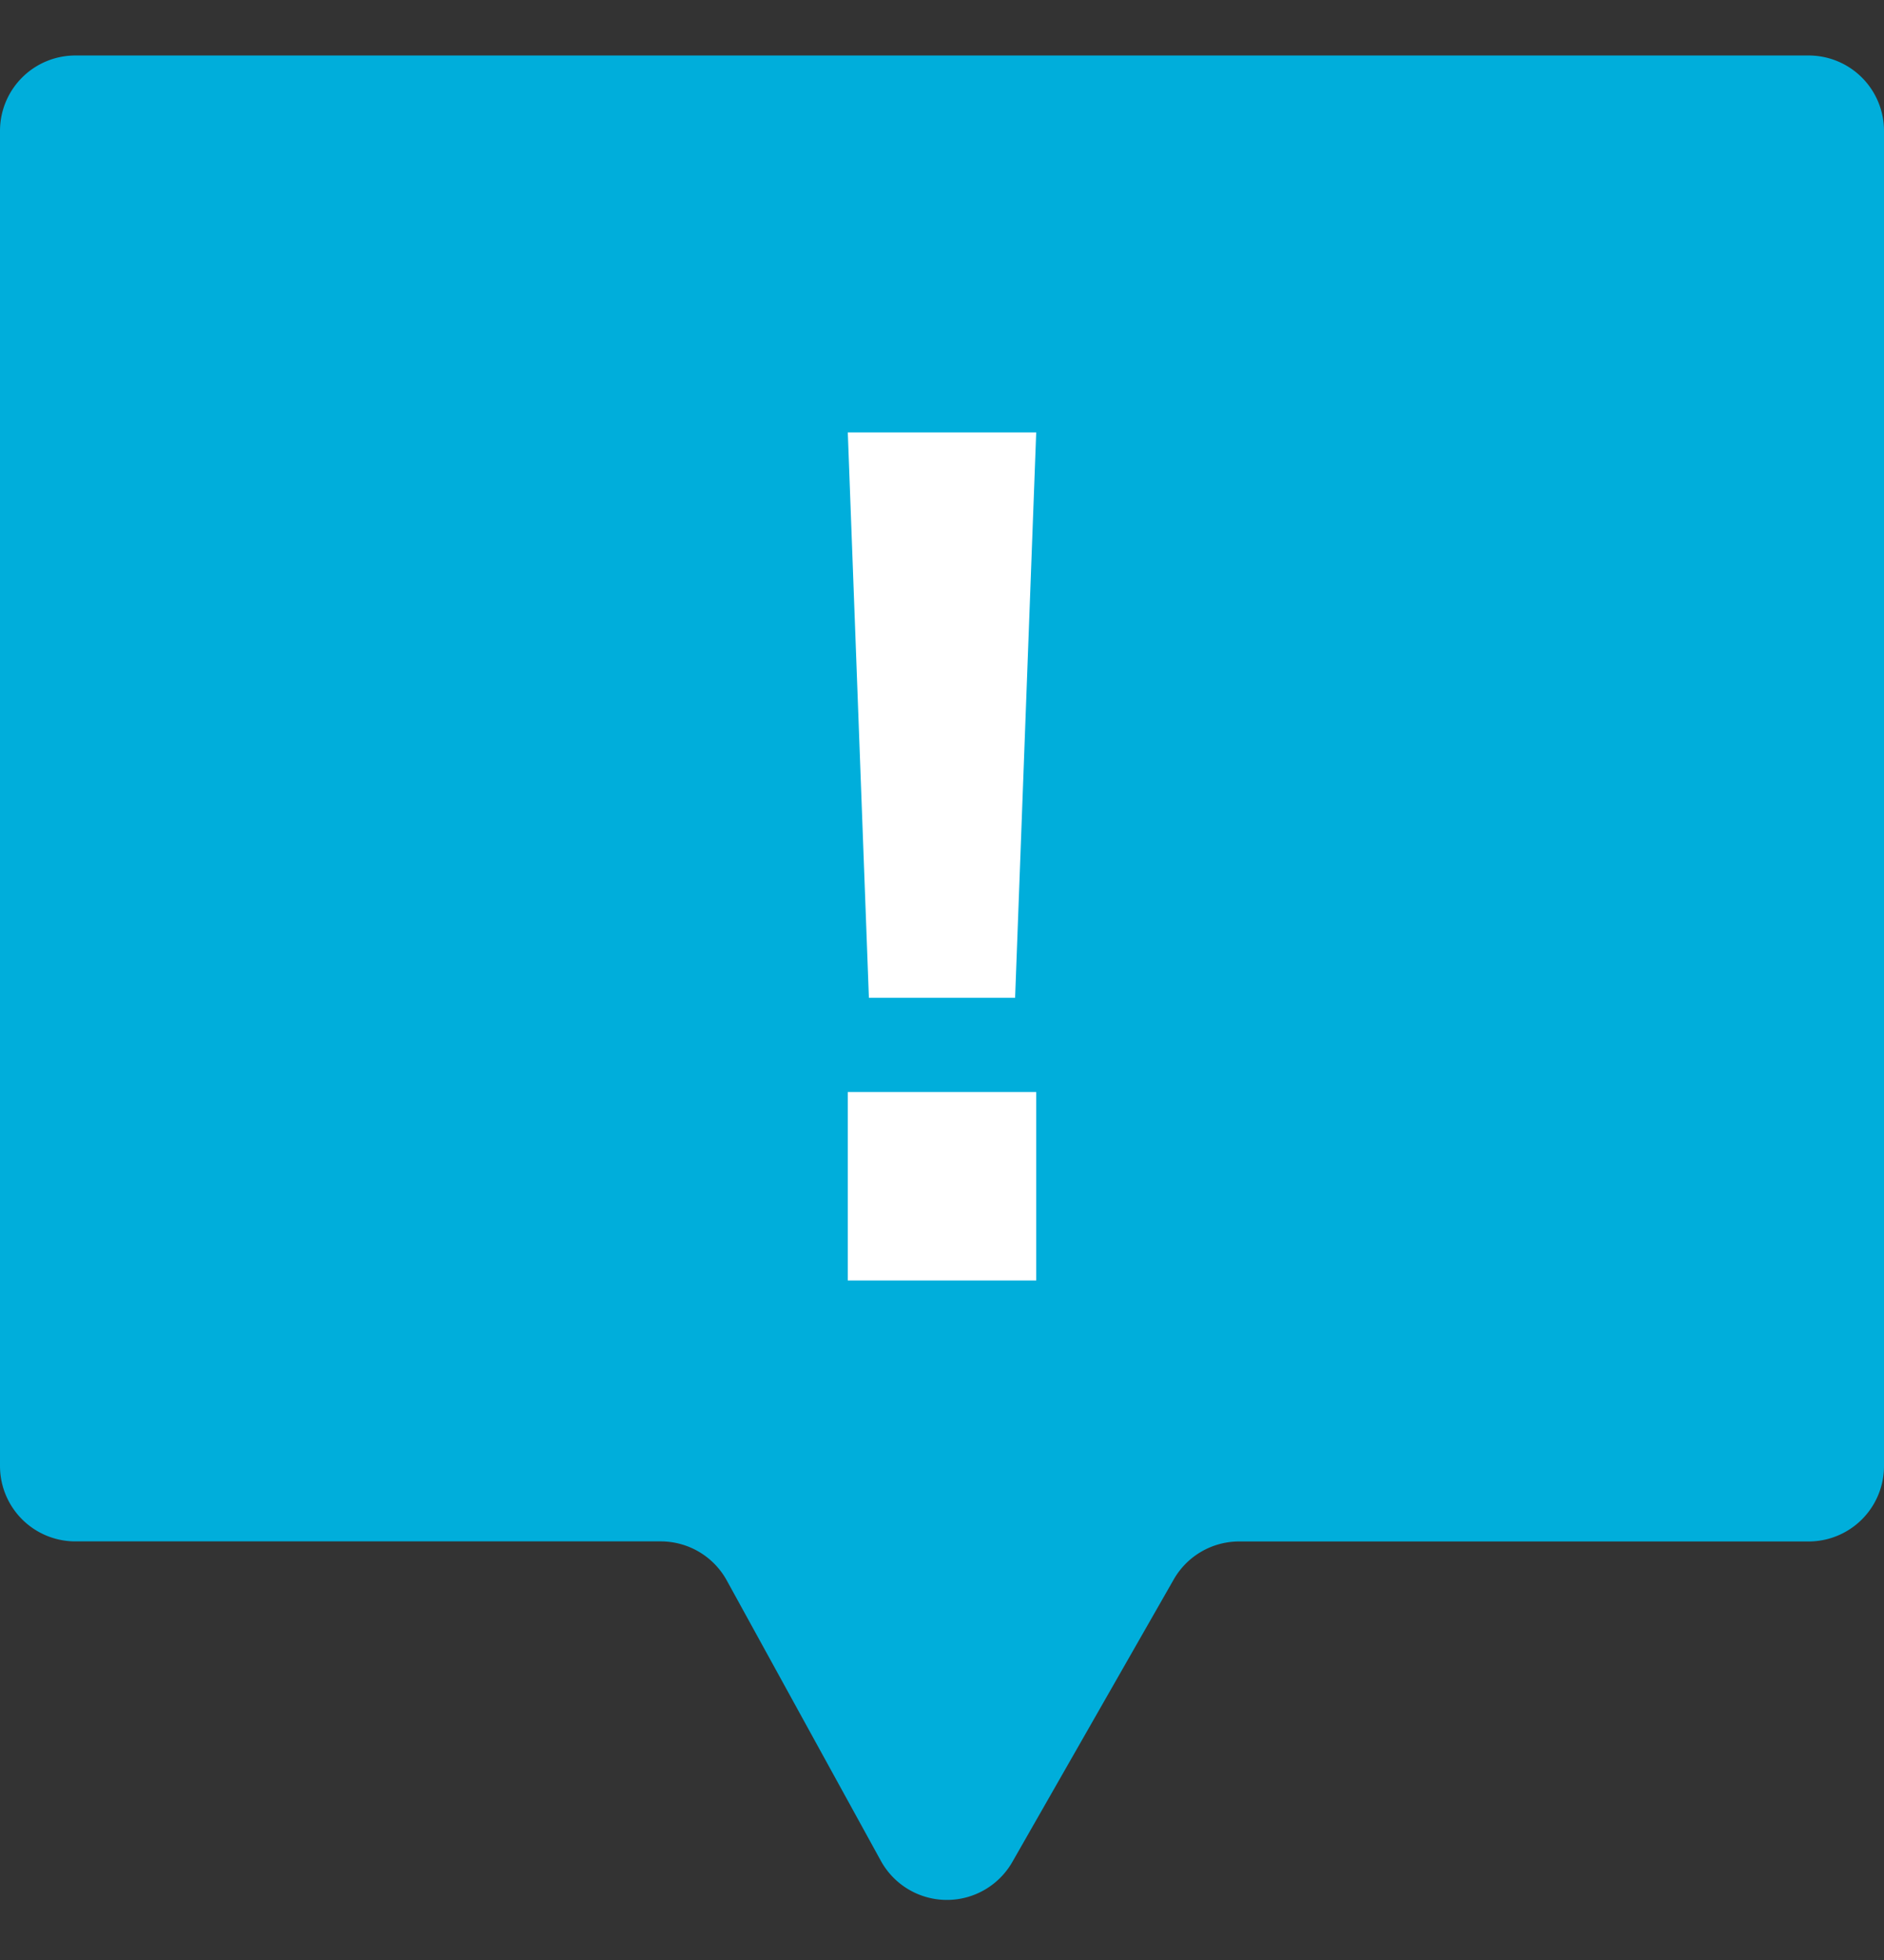
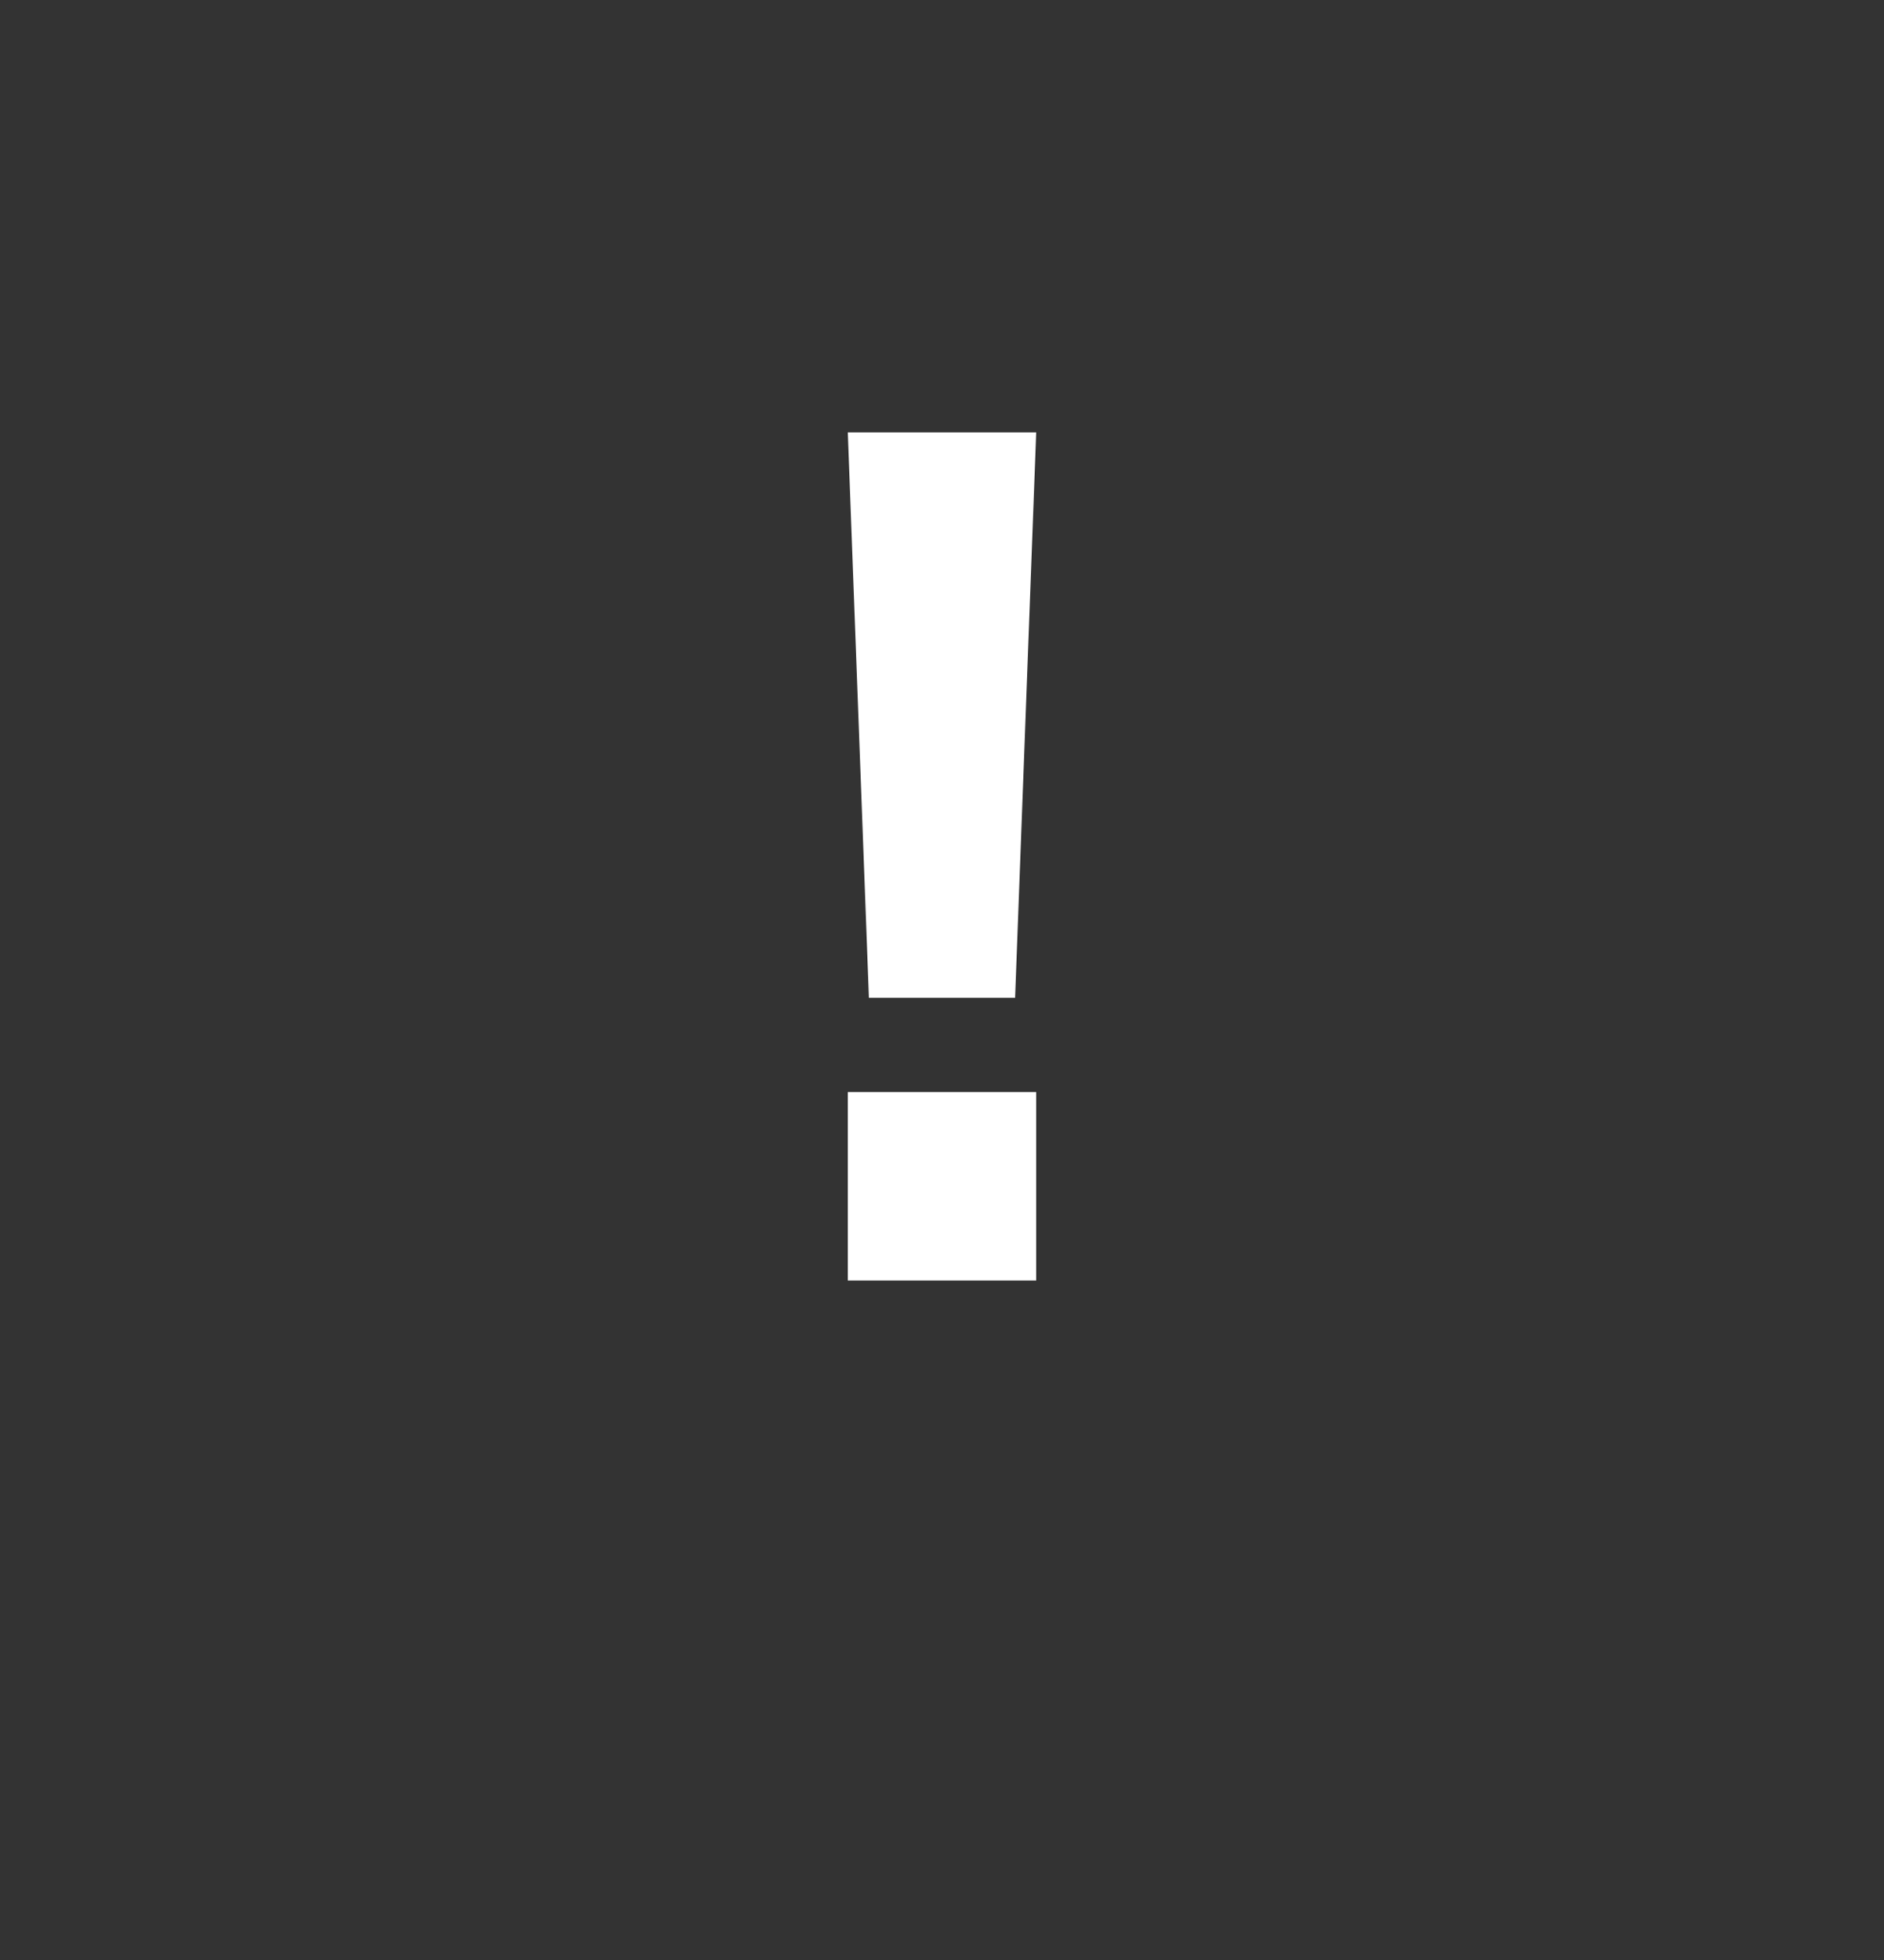
<svg xmlns="http://www.w3.org/2000/svg" height="26" width="25">
  <rect width="100%" height="100%" fill="#333333" stroke="none" />
  <g fill-rule="evenodd" fill="none">
-     <path fill="#00AEDB" d="M1 .736h23a1 1 0 011 1v17.712a1 1 0 01-1 1h-7.557a1 1 0 00-.868.504L13.433 24.7a1 1 0 01-1.744-.015l-2.045-3.72a1 1 0 00-.877-.518H1a1 1 0 01-1-1V1.736a1 1 0 011-1z" />
    <path fill-rule="nonzero" fill="#FFF" d="M13.47 13.236l.28-7.5h-2.5l.28 7.5h1.94zm.28 3.75v-2.5h-2.5v2.5h2.5z" />
  </g>
</svg>